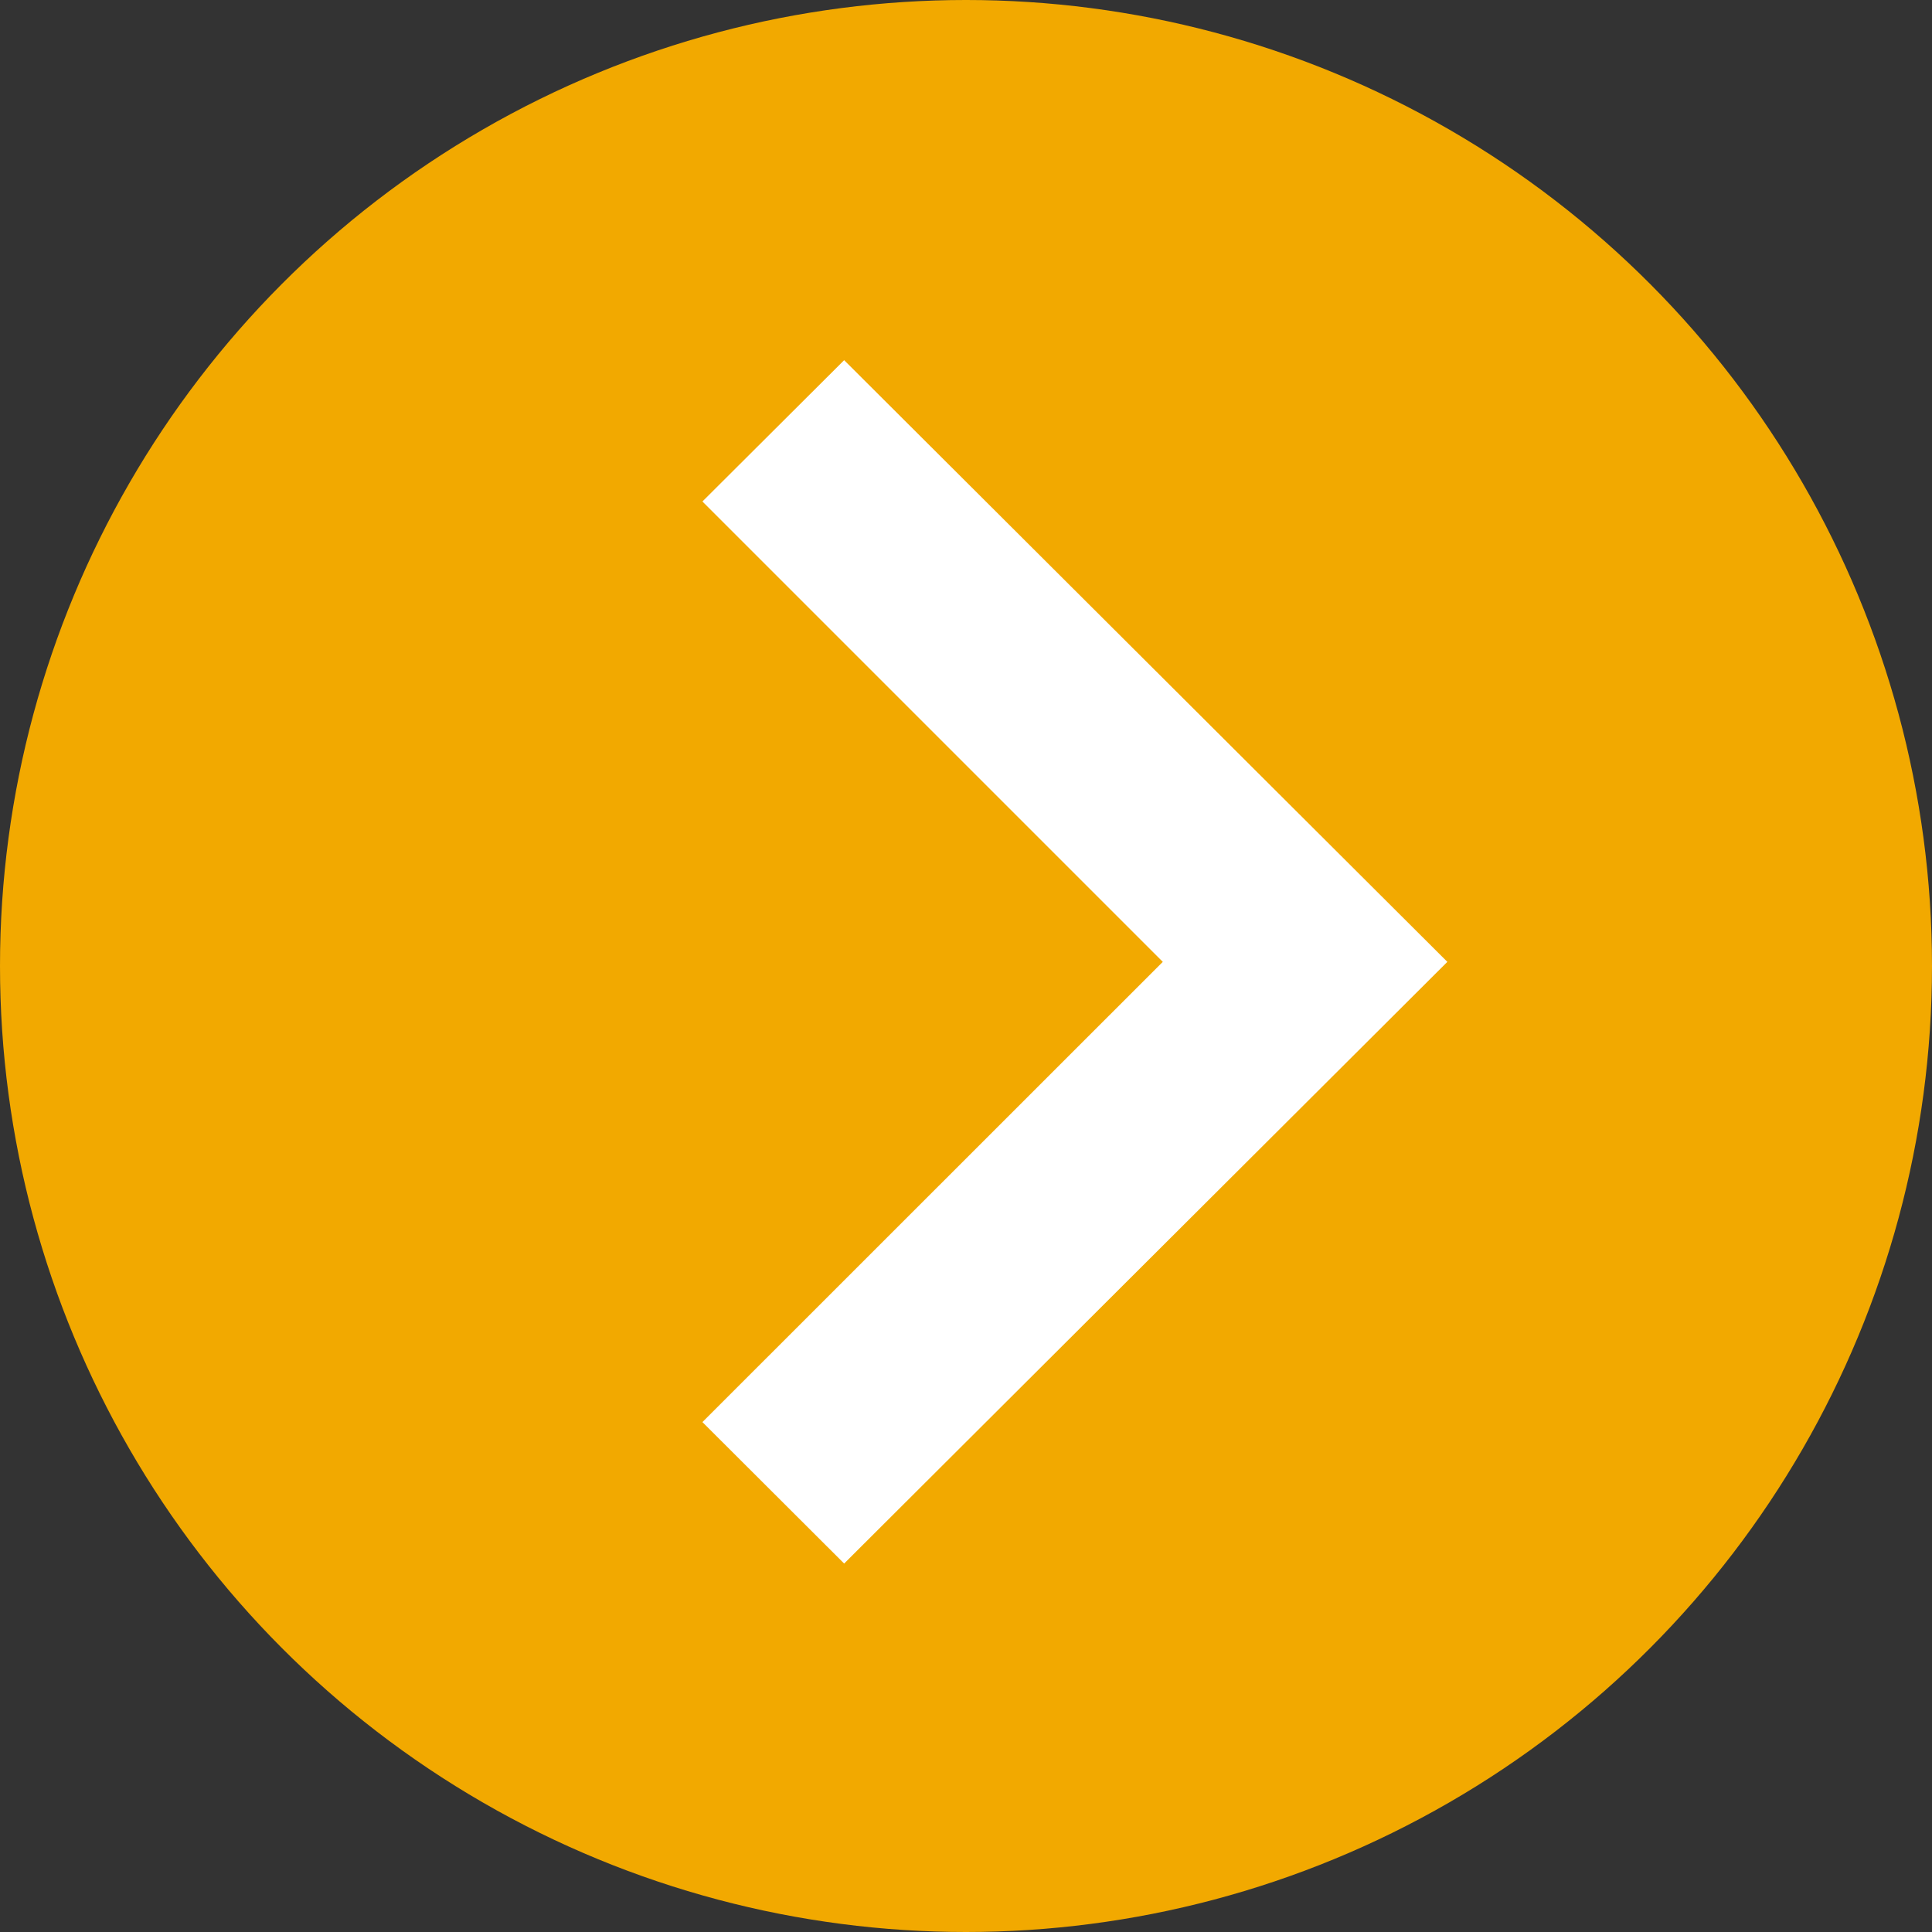
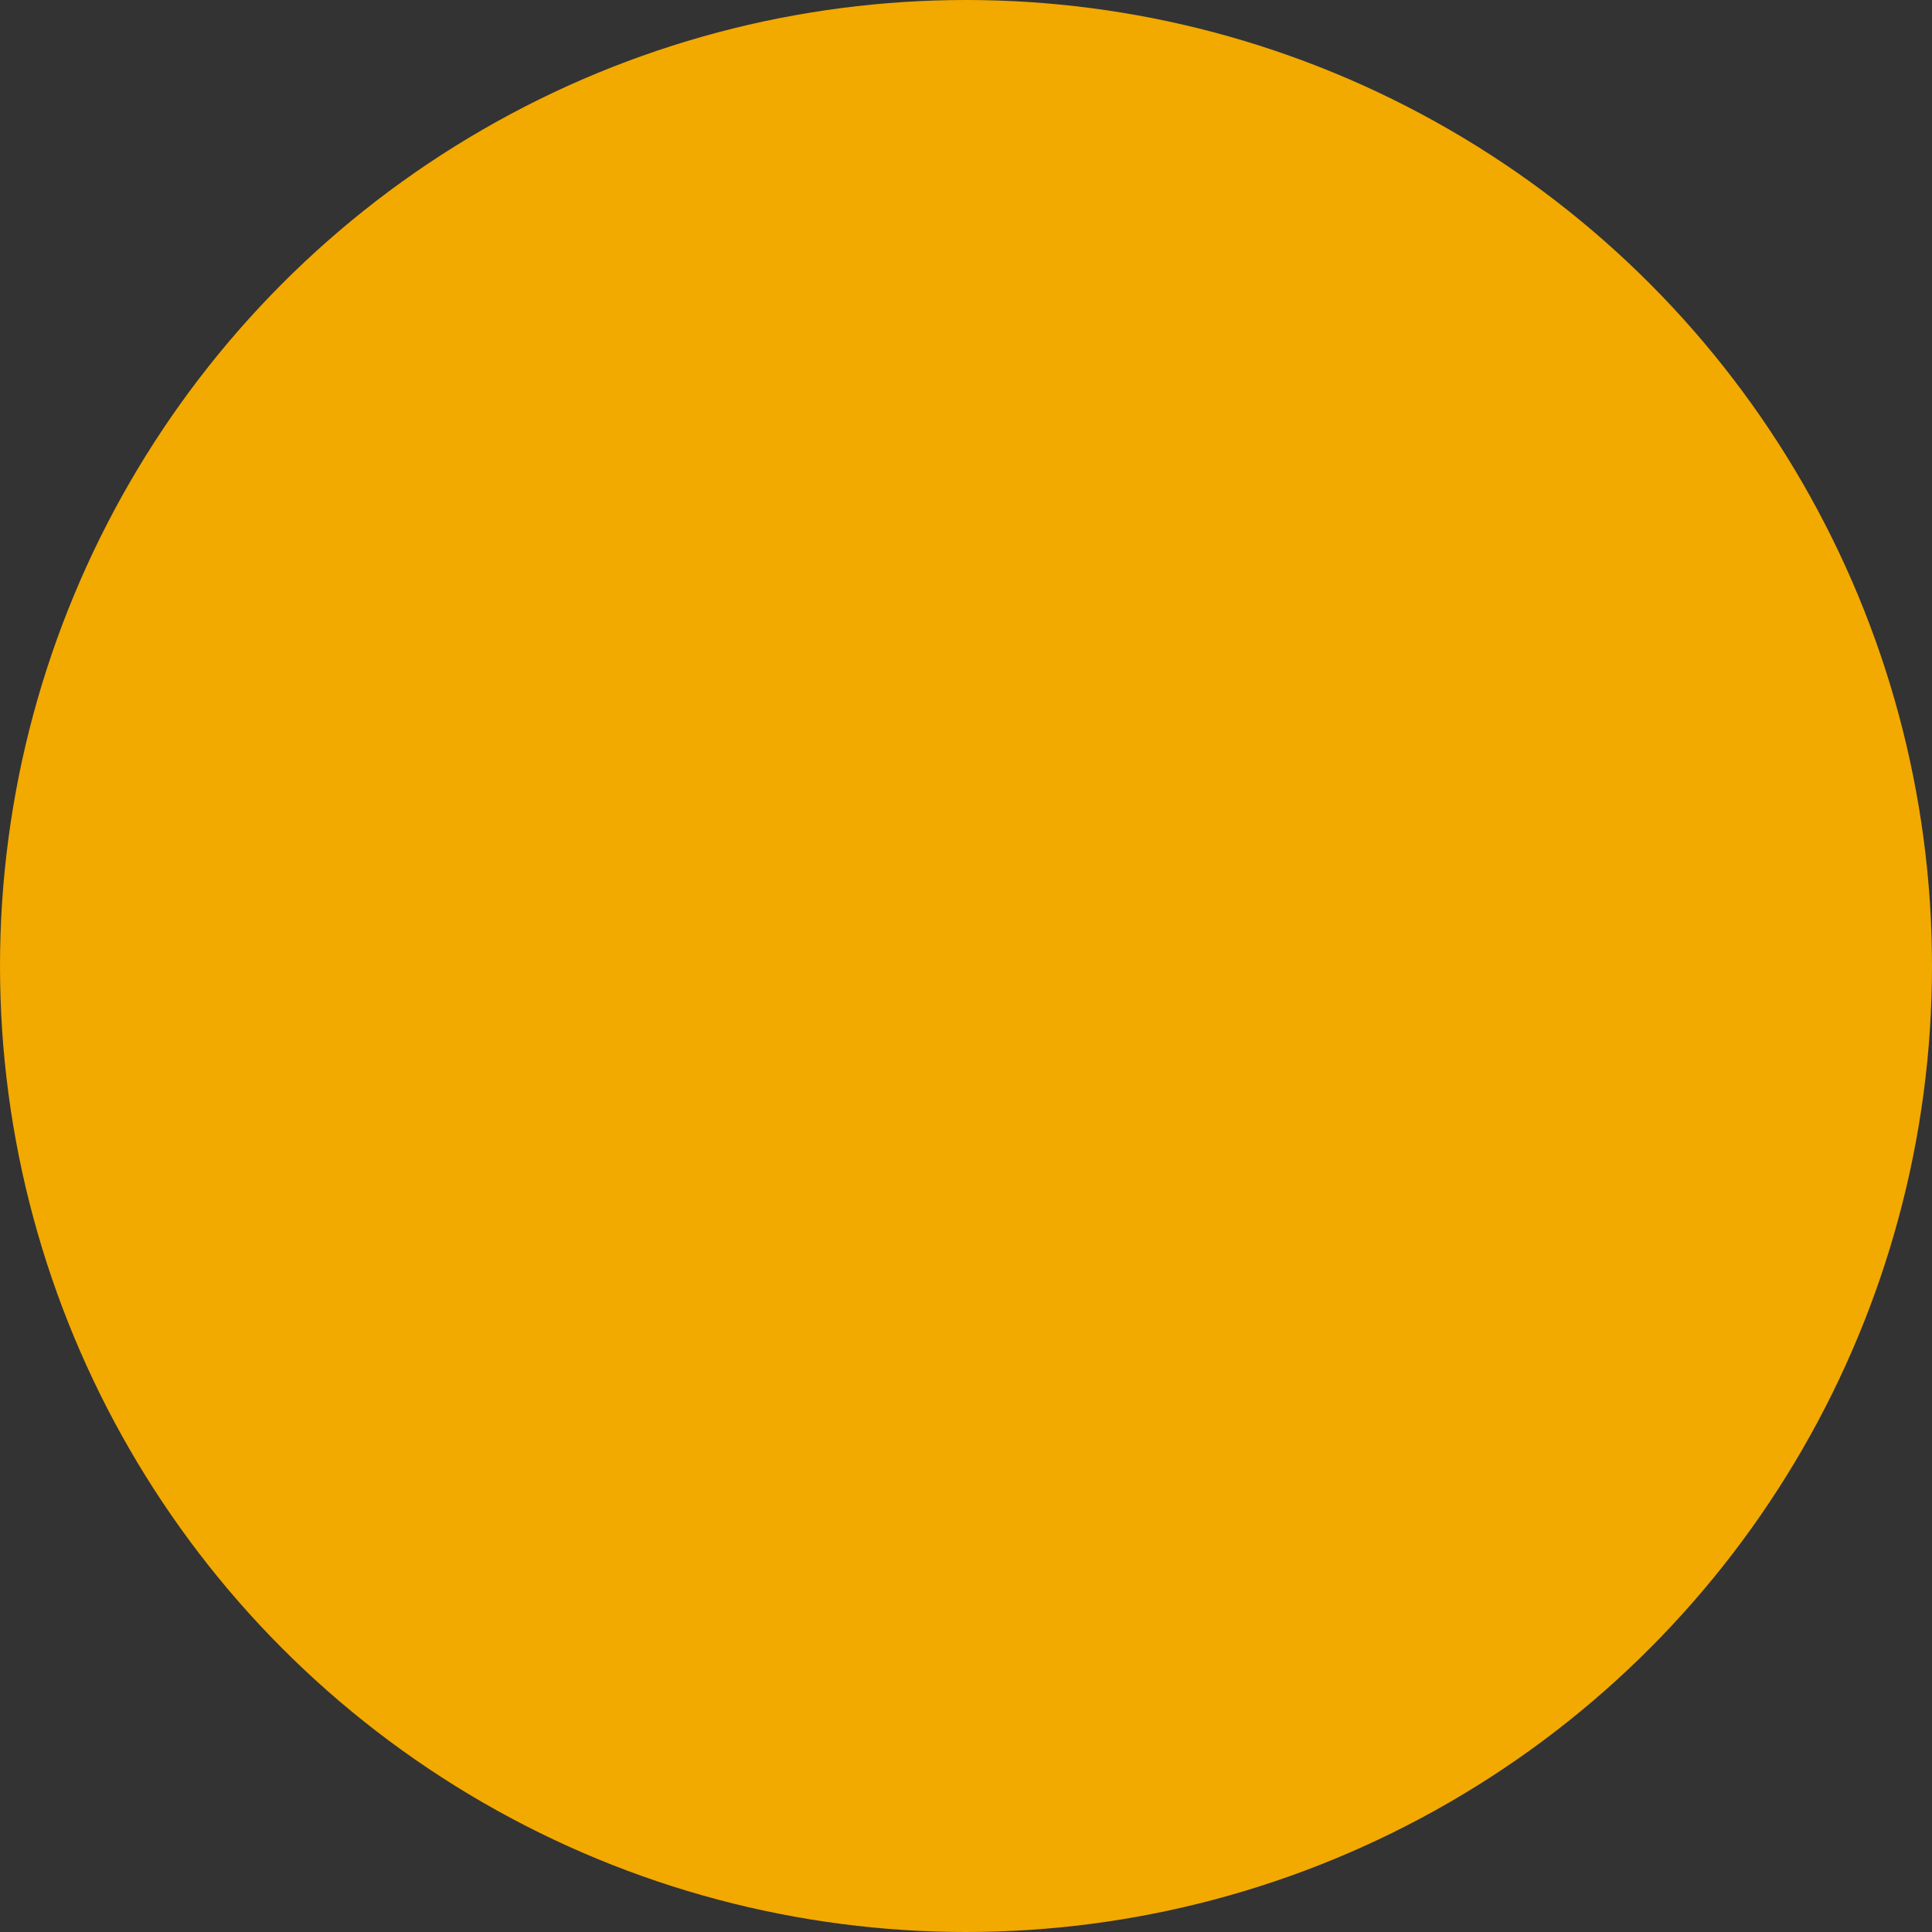
<svg xmlns="http://www.w3.org/2000/svg" width="14" height="14" viewBox="0 0 14 14" fill="none">
  <rect x="0" y="0" width="14" height="14" fill="#333333" stroke="none" />
  <circle cx="7" cy="7" r="7" fill="#F2A900" />
-   <path fill-rule="evenodd" clip-rule="evenodd" d="M5.09 3.634L8.426 6.97L5.09 10.305L6.117 11.33L10.488 6.97L6.117 2.61L5.09 3.634Z" fill="white" />
</svg>